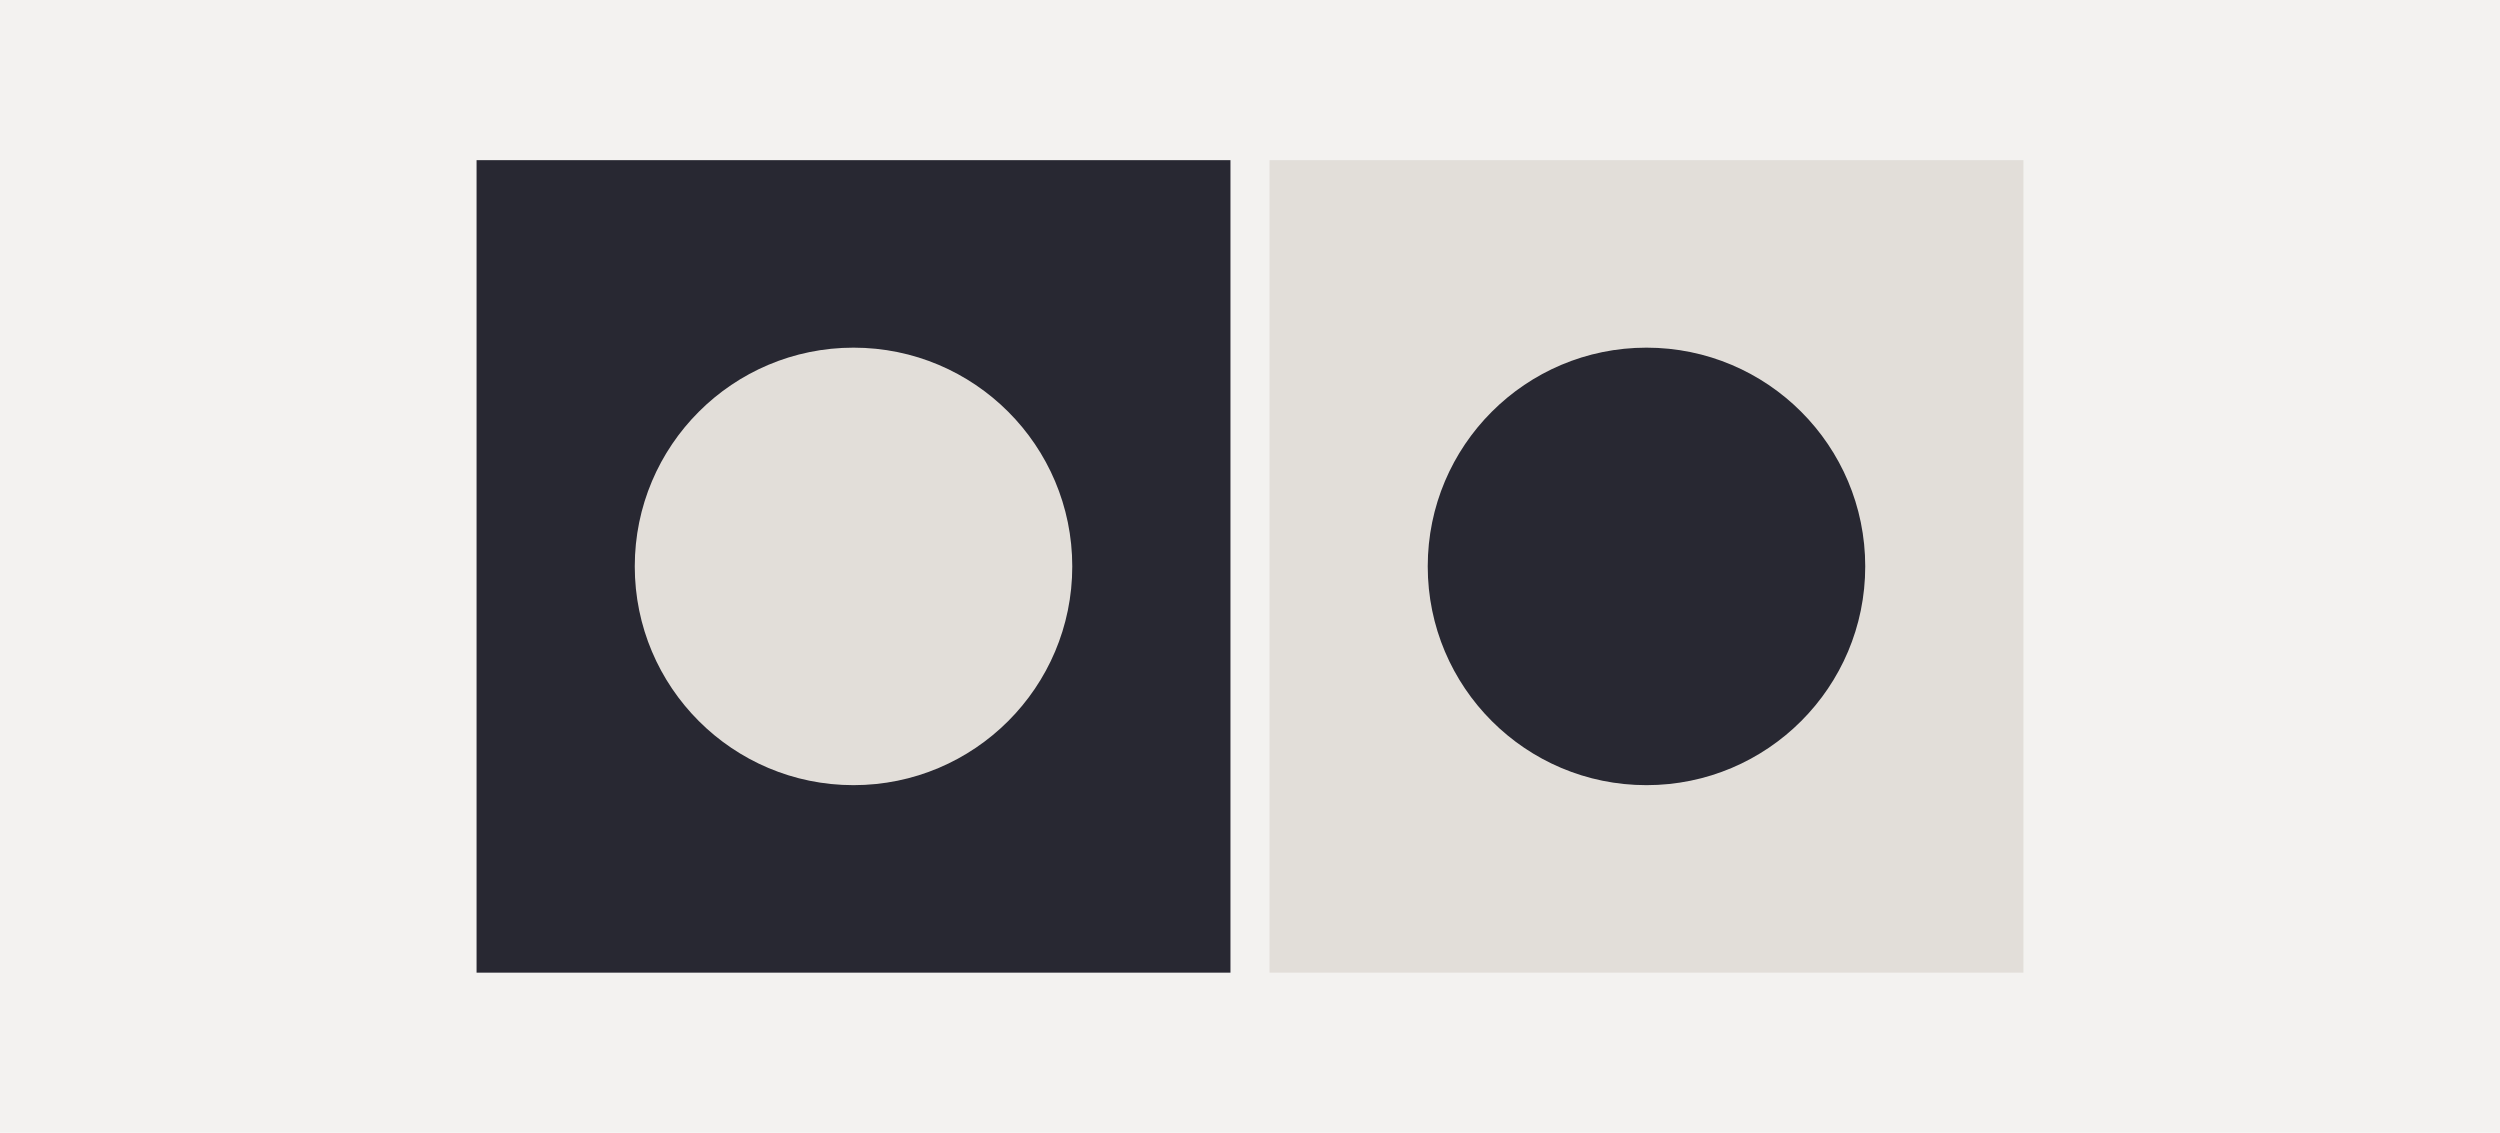
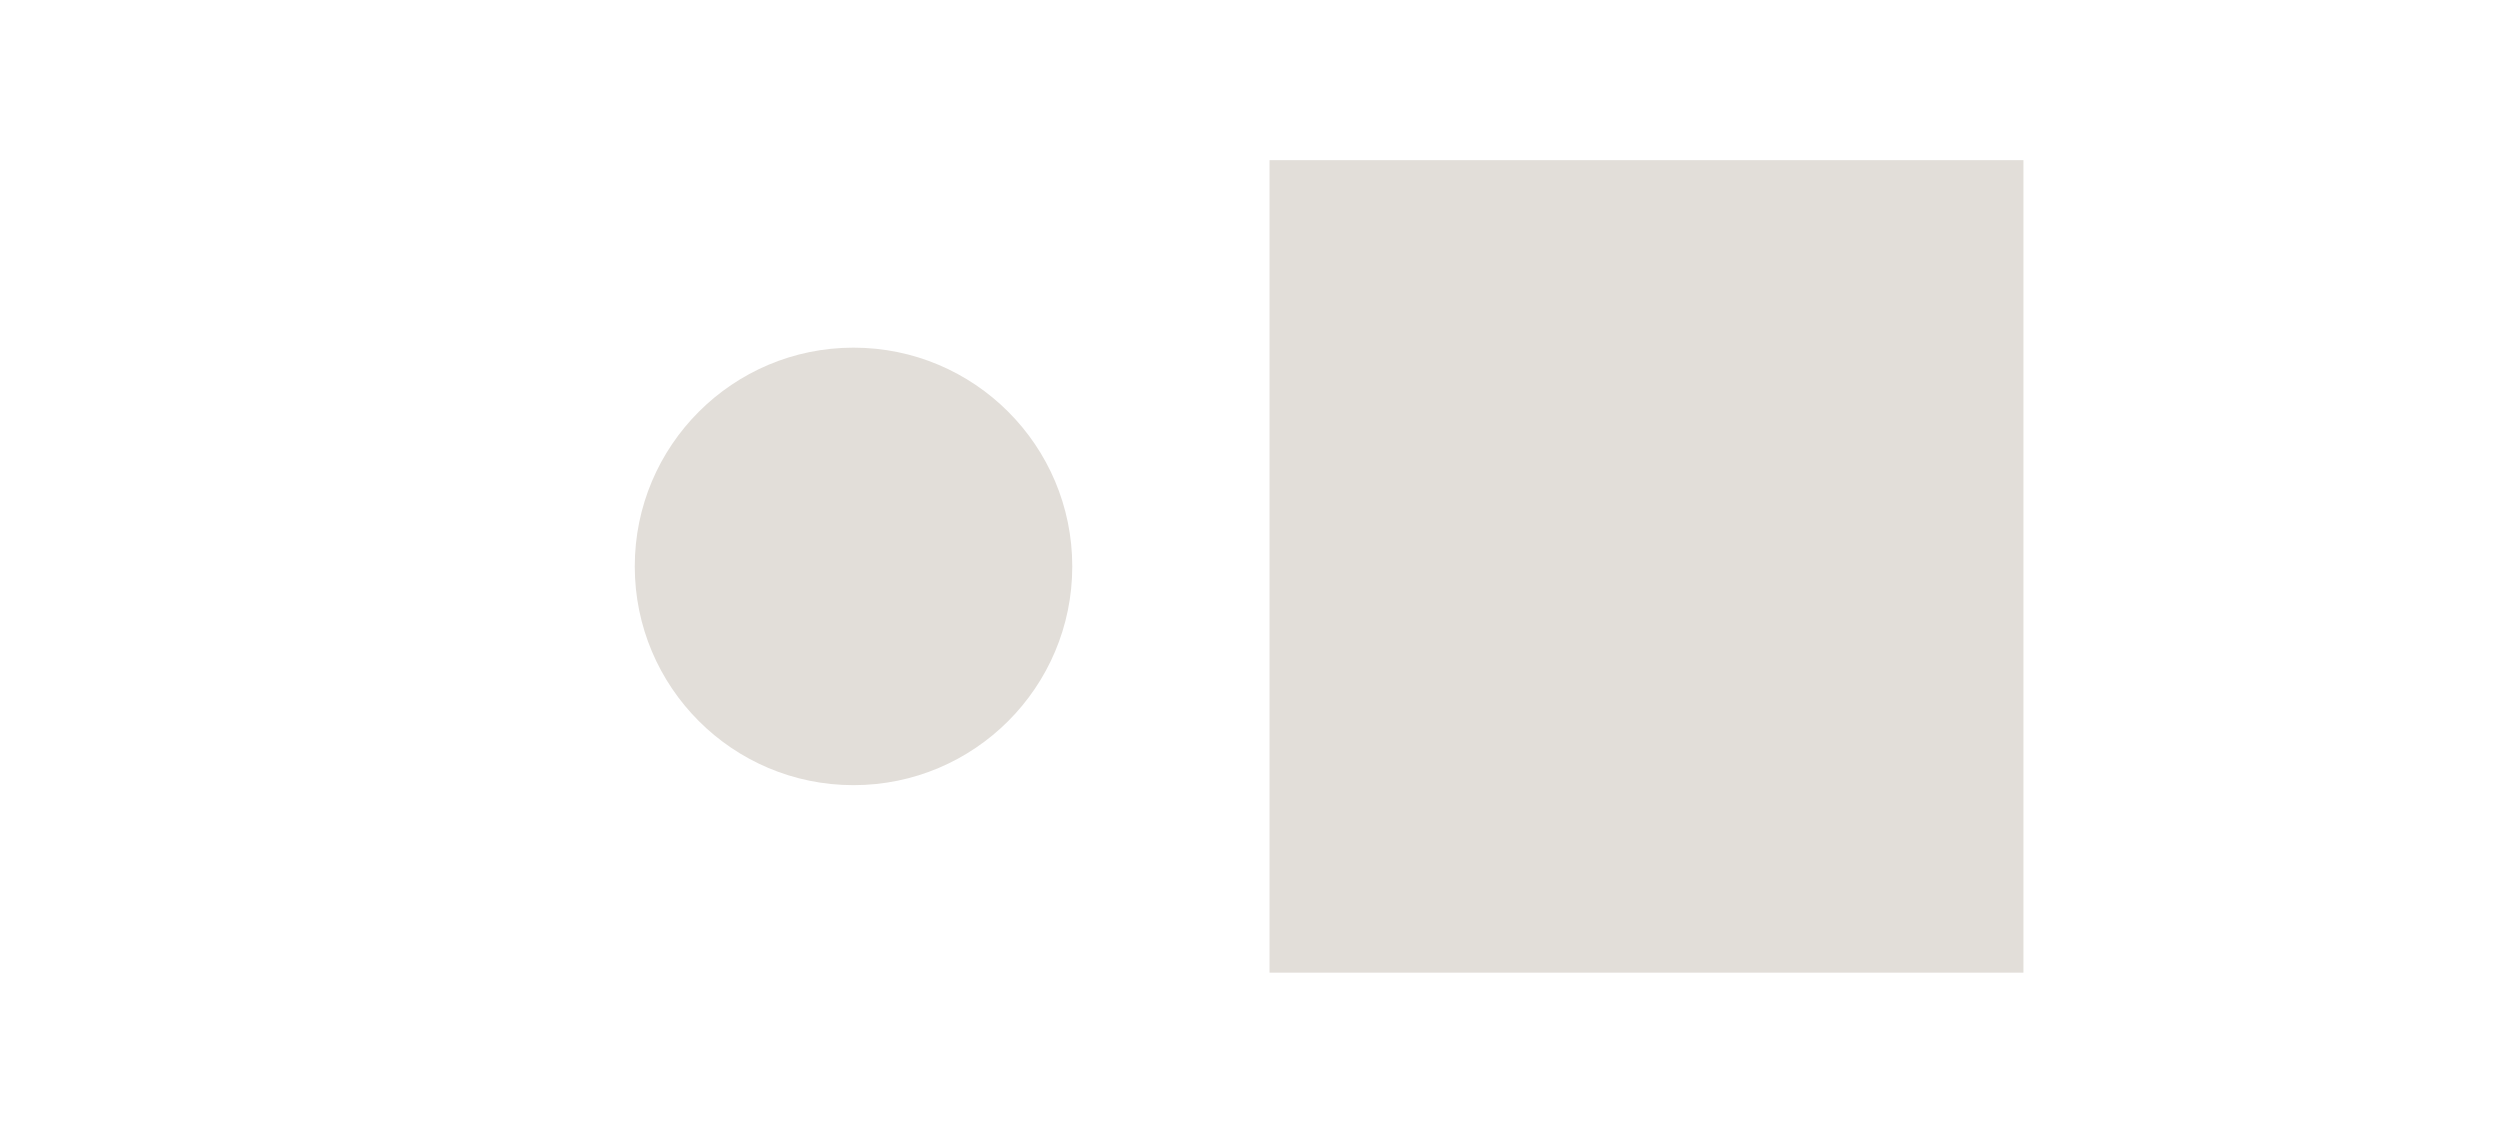
<svg xmlns="http://www.w3.org/2000/svg" width="1280" height="580" viewBox="0 0 1280 580" fill="none">
-   <rect width="1280" height="580" fill="#F3F2F0" />
-   <rect x="244" y="82" width="386" height="416" fill="#282832" />
  <rect x="650" y="82" width="386" height="416" fill="#E2DED9" />
  <circle cx="437" cy="290" r="112" fill="#E2DED9" />
-   <circle cx="843" cy="290" r="112" fill="#282832" />
</svg>